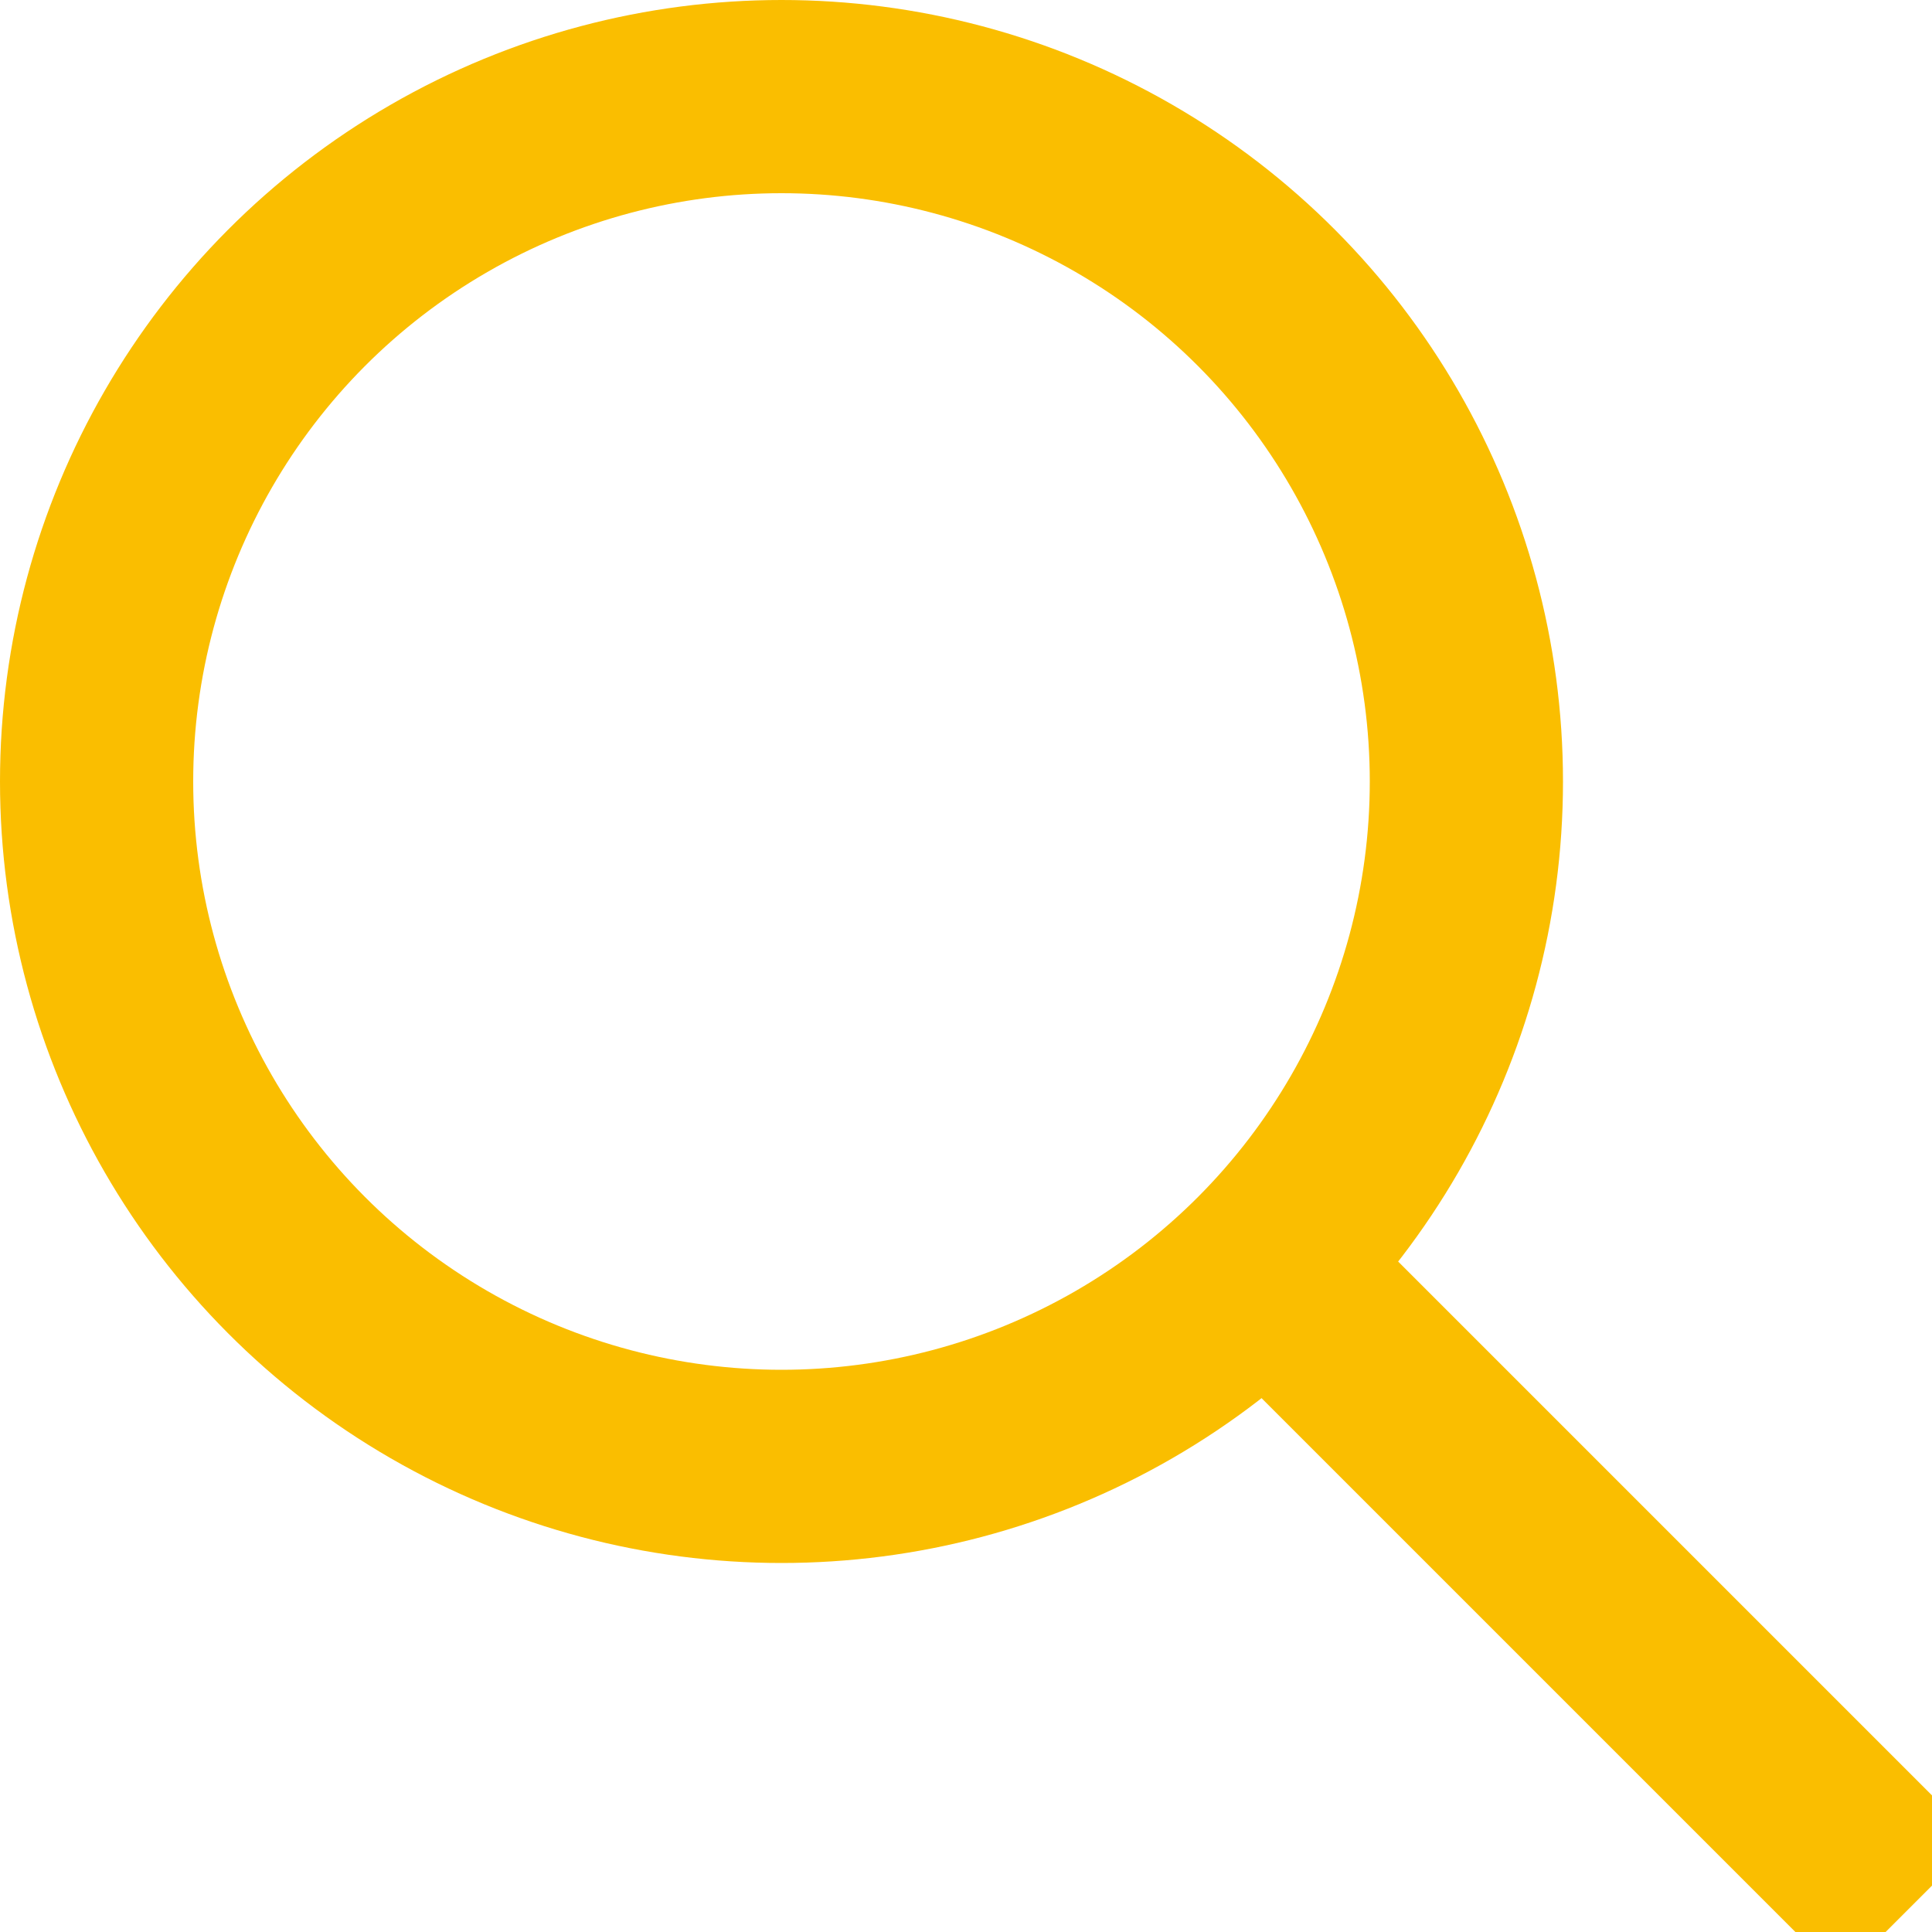
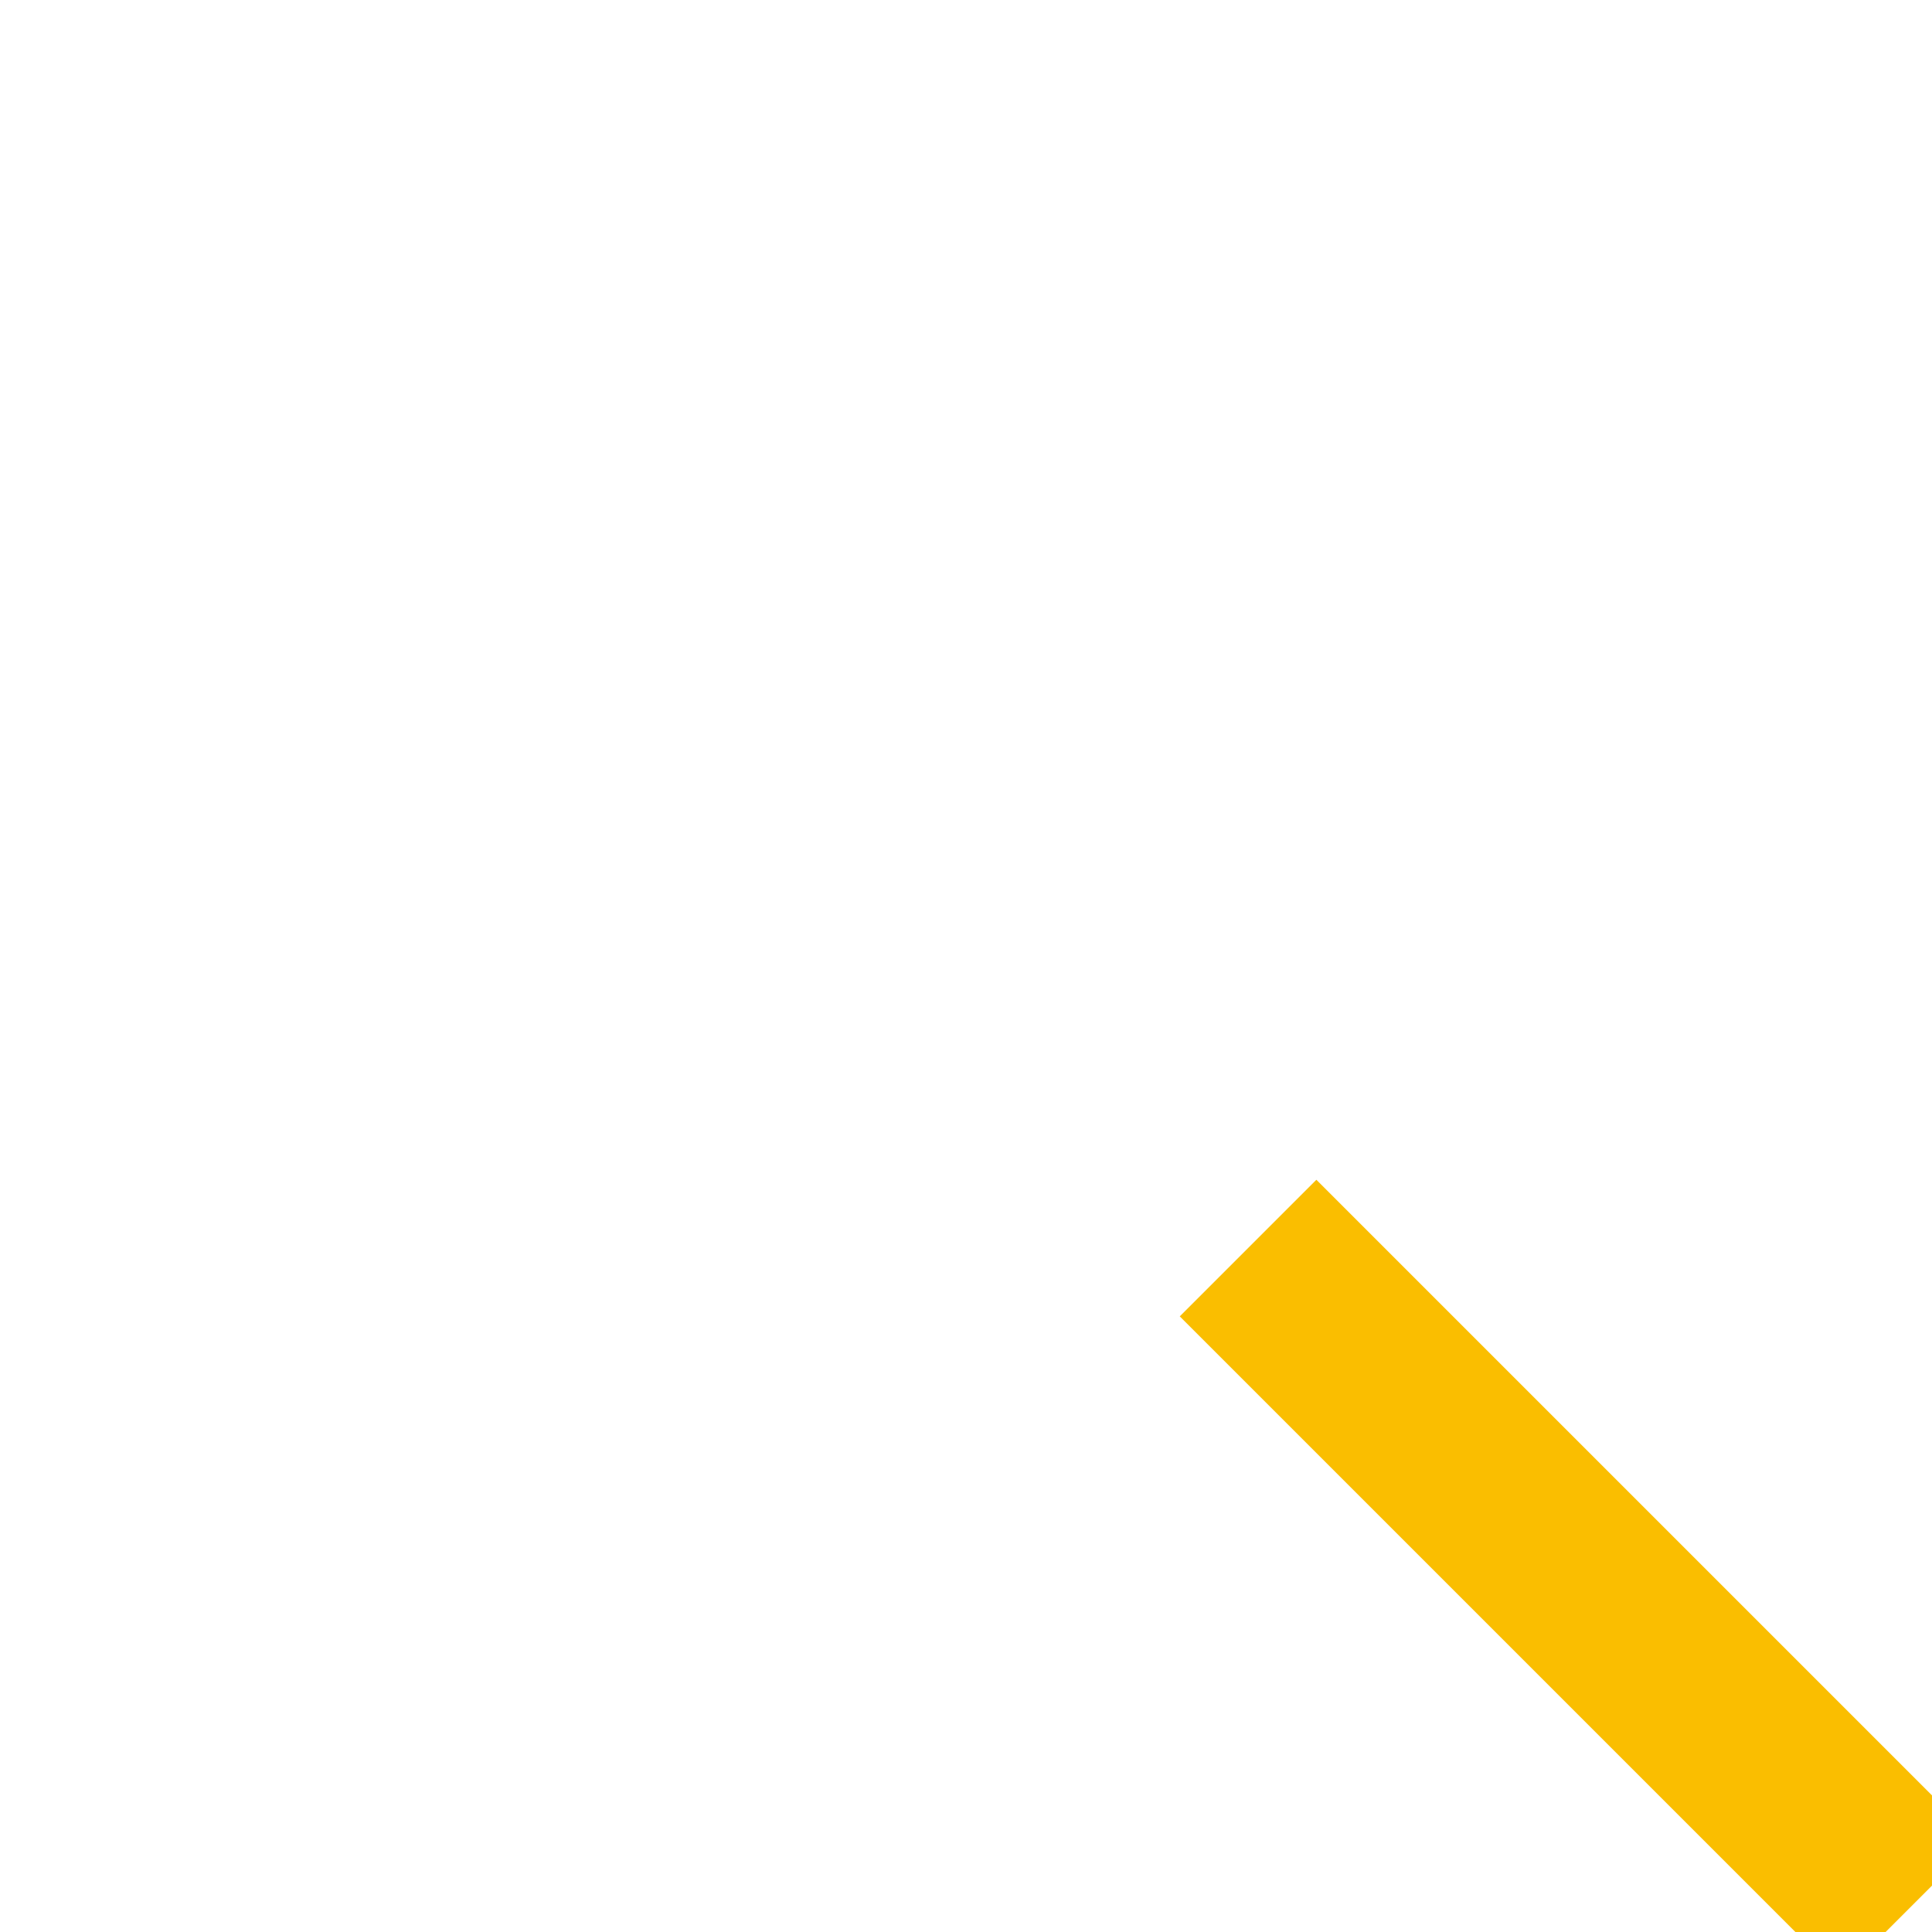
<svg xmlns="http://www.w3.org/2000/svg" viewBox="0 0 20 20">
  <defs>
    <style>.a{fill:none;stroke:#fabe00;stroke-width:2px}</style>
  </defs>
-   <circle class="a" cx="8.09" cy="8.09" r="7.09" />
  <path class="a" d="m19.76 19.76-6.84-6.84" />
</svg>